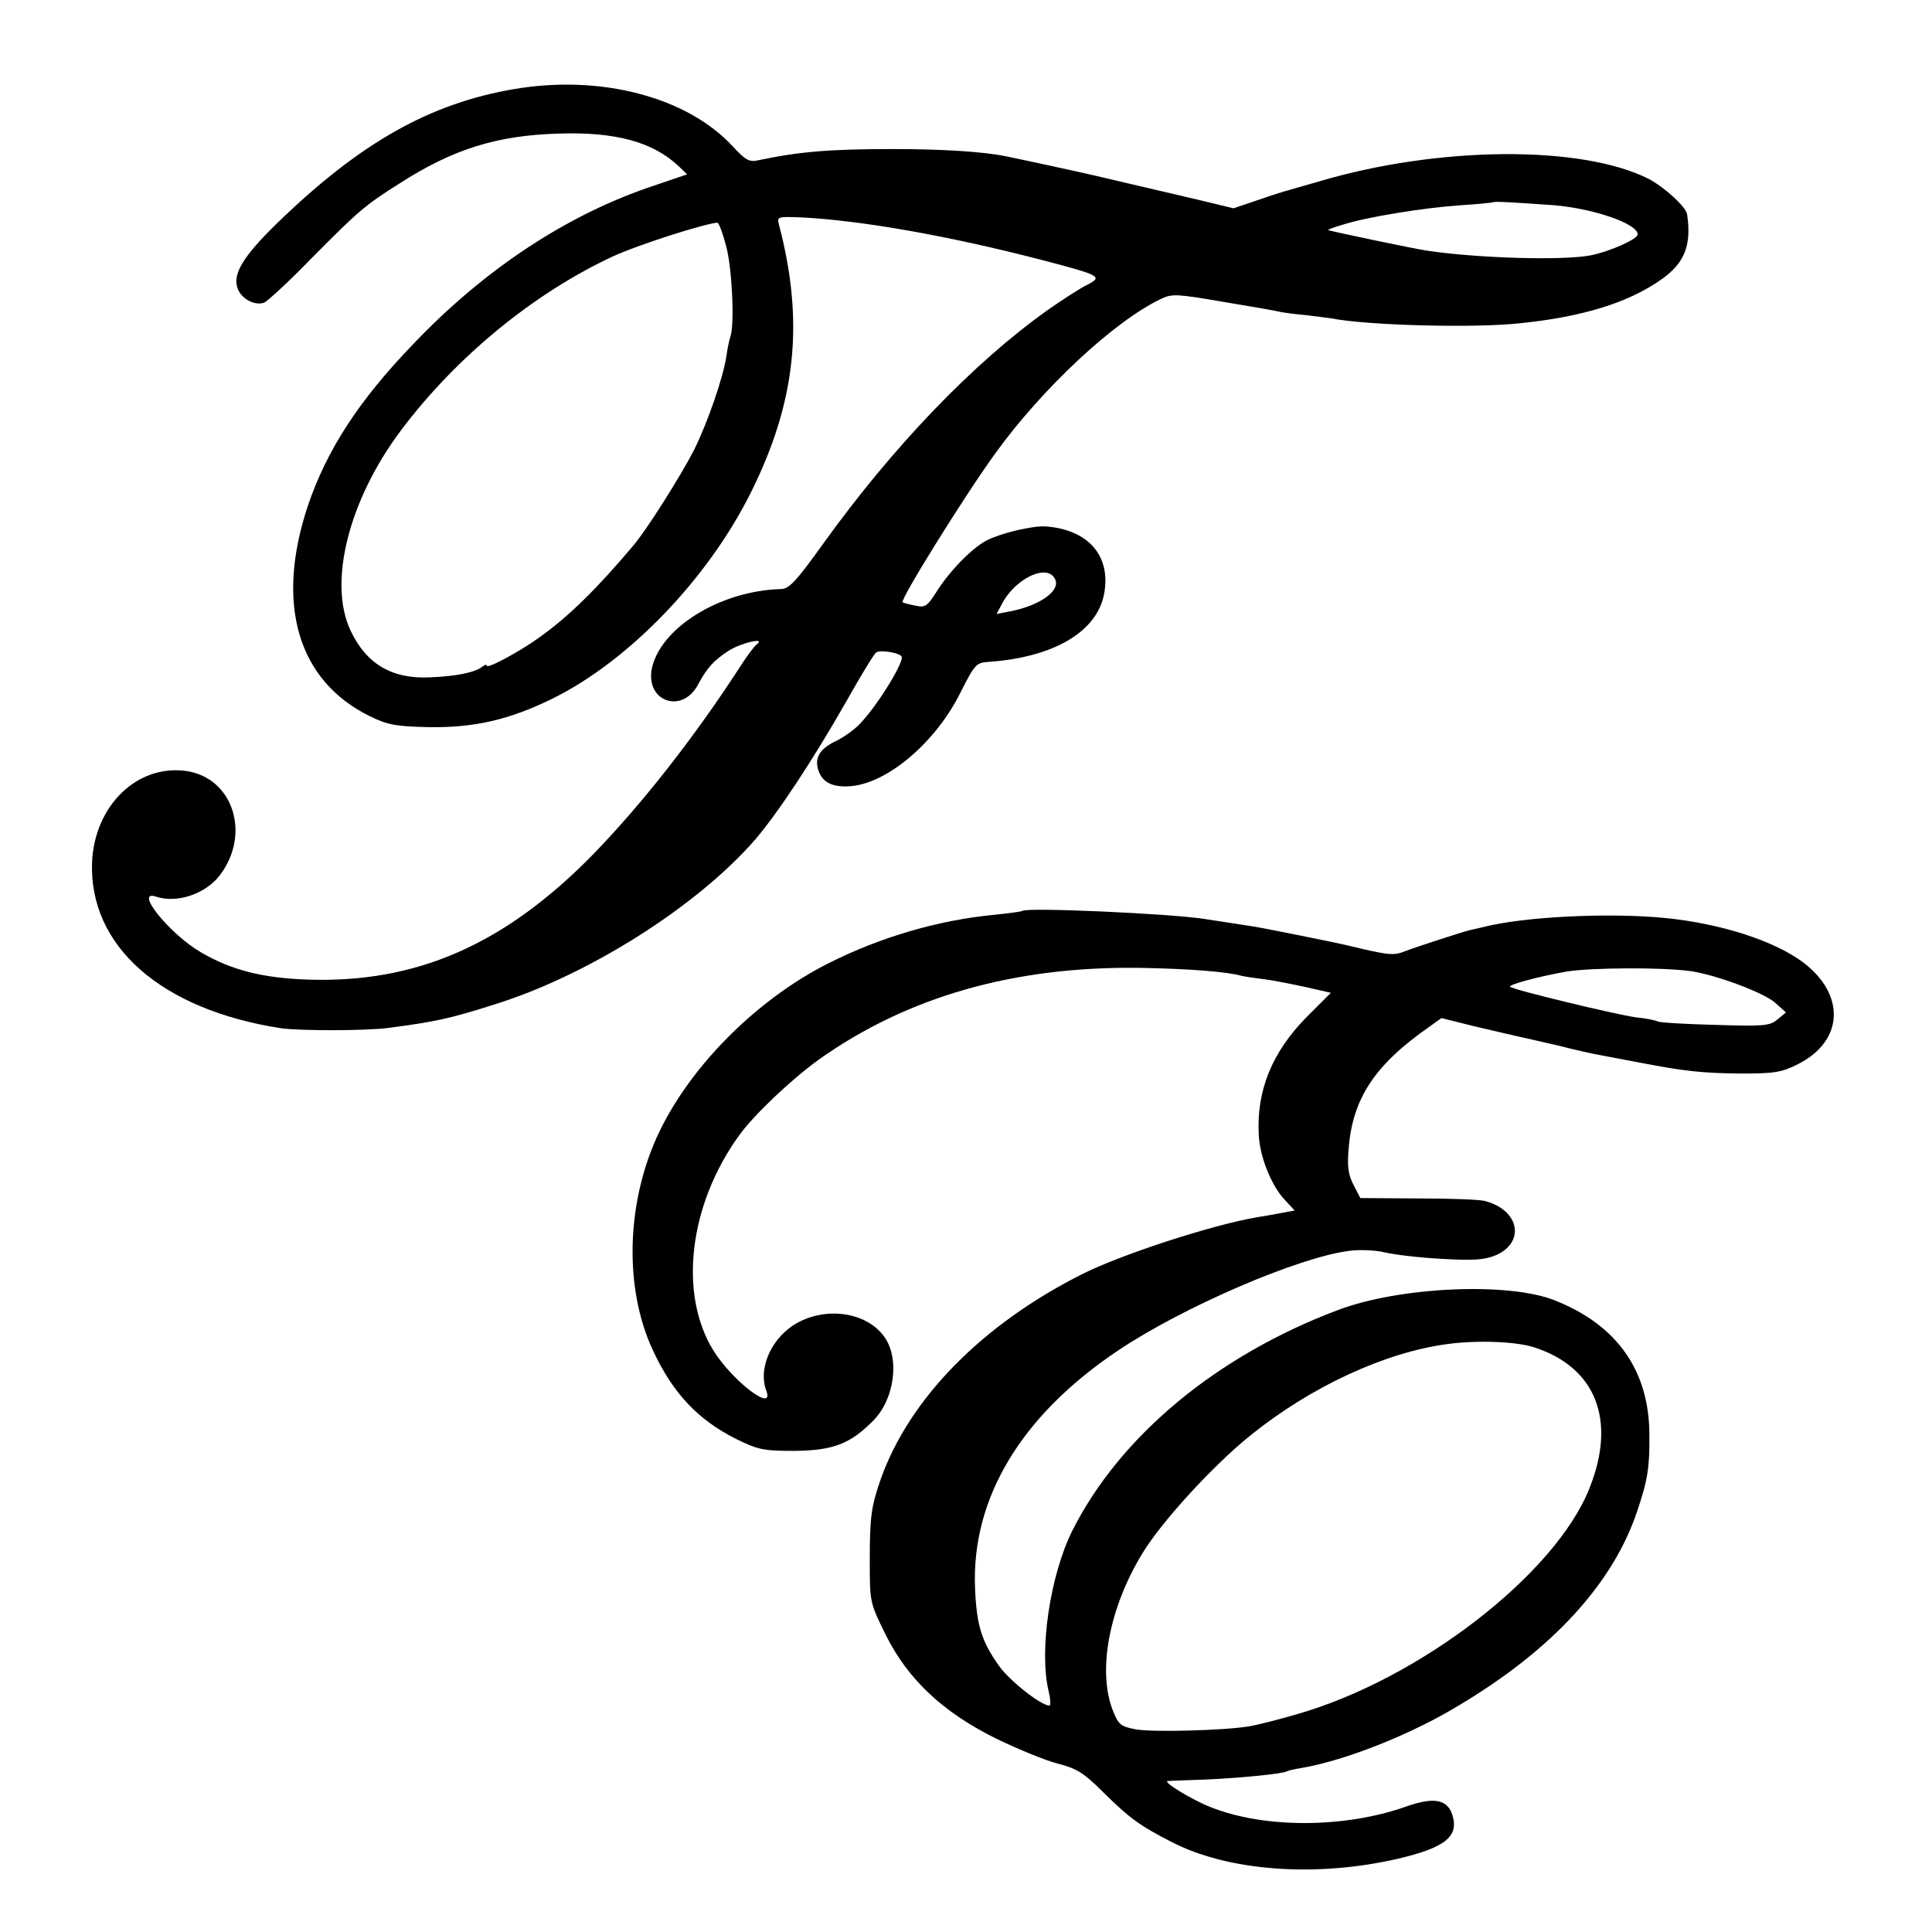
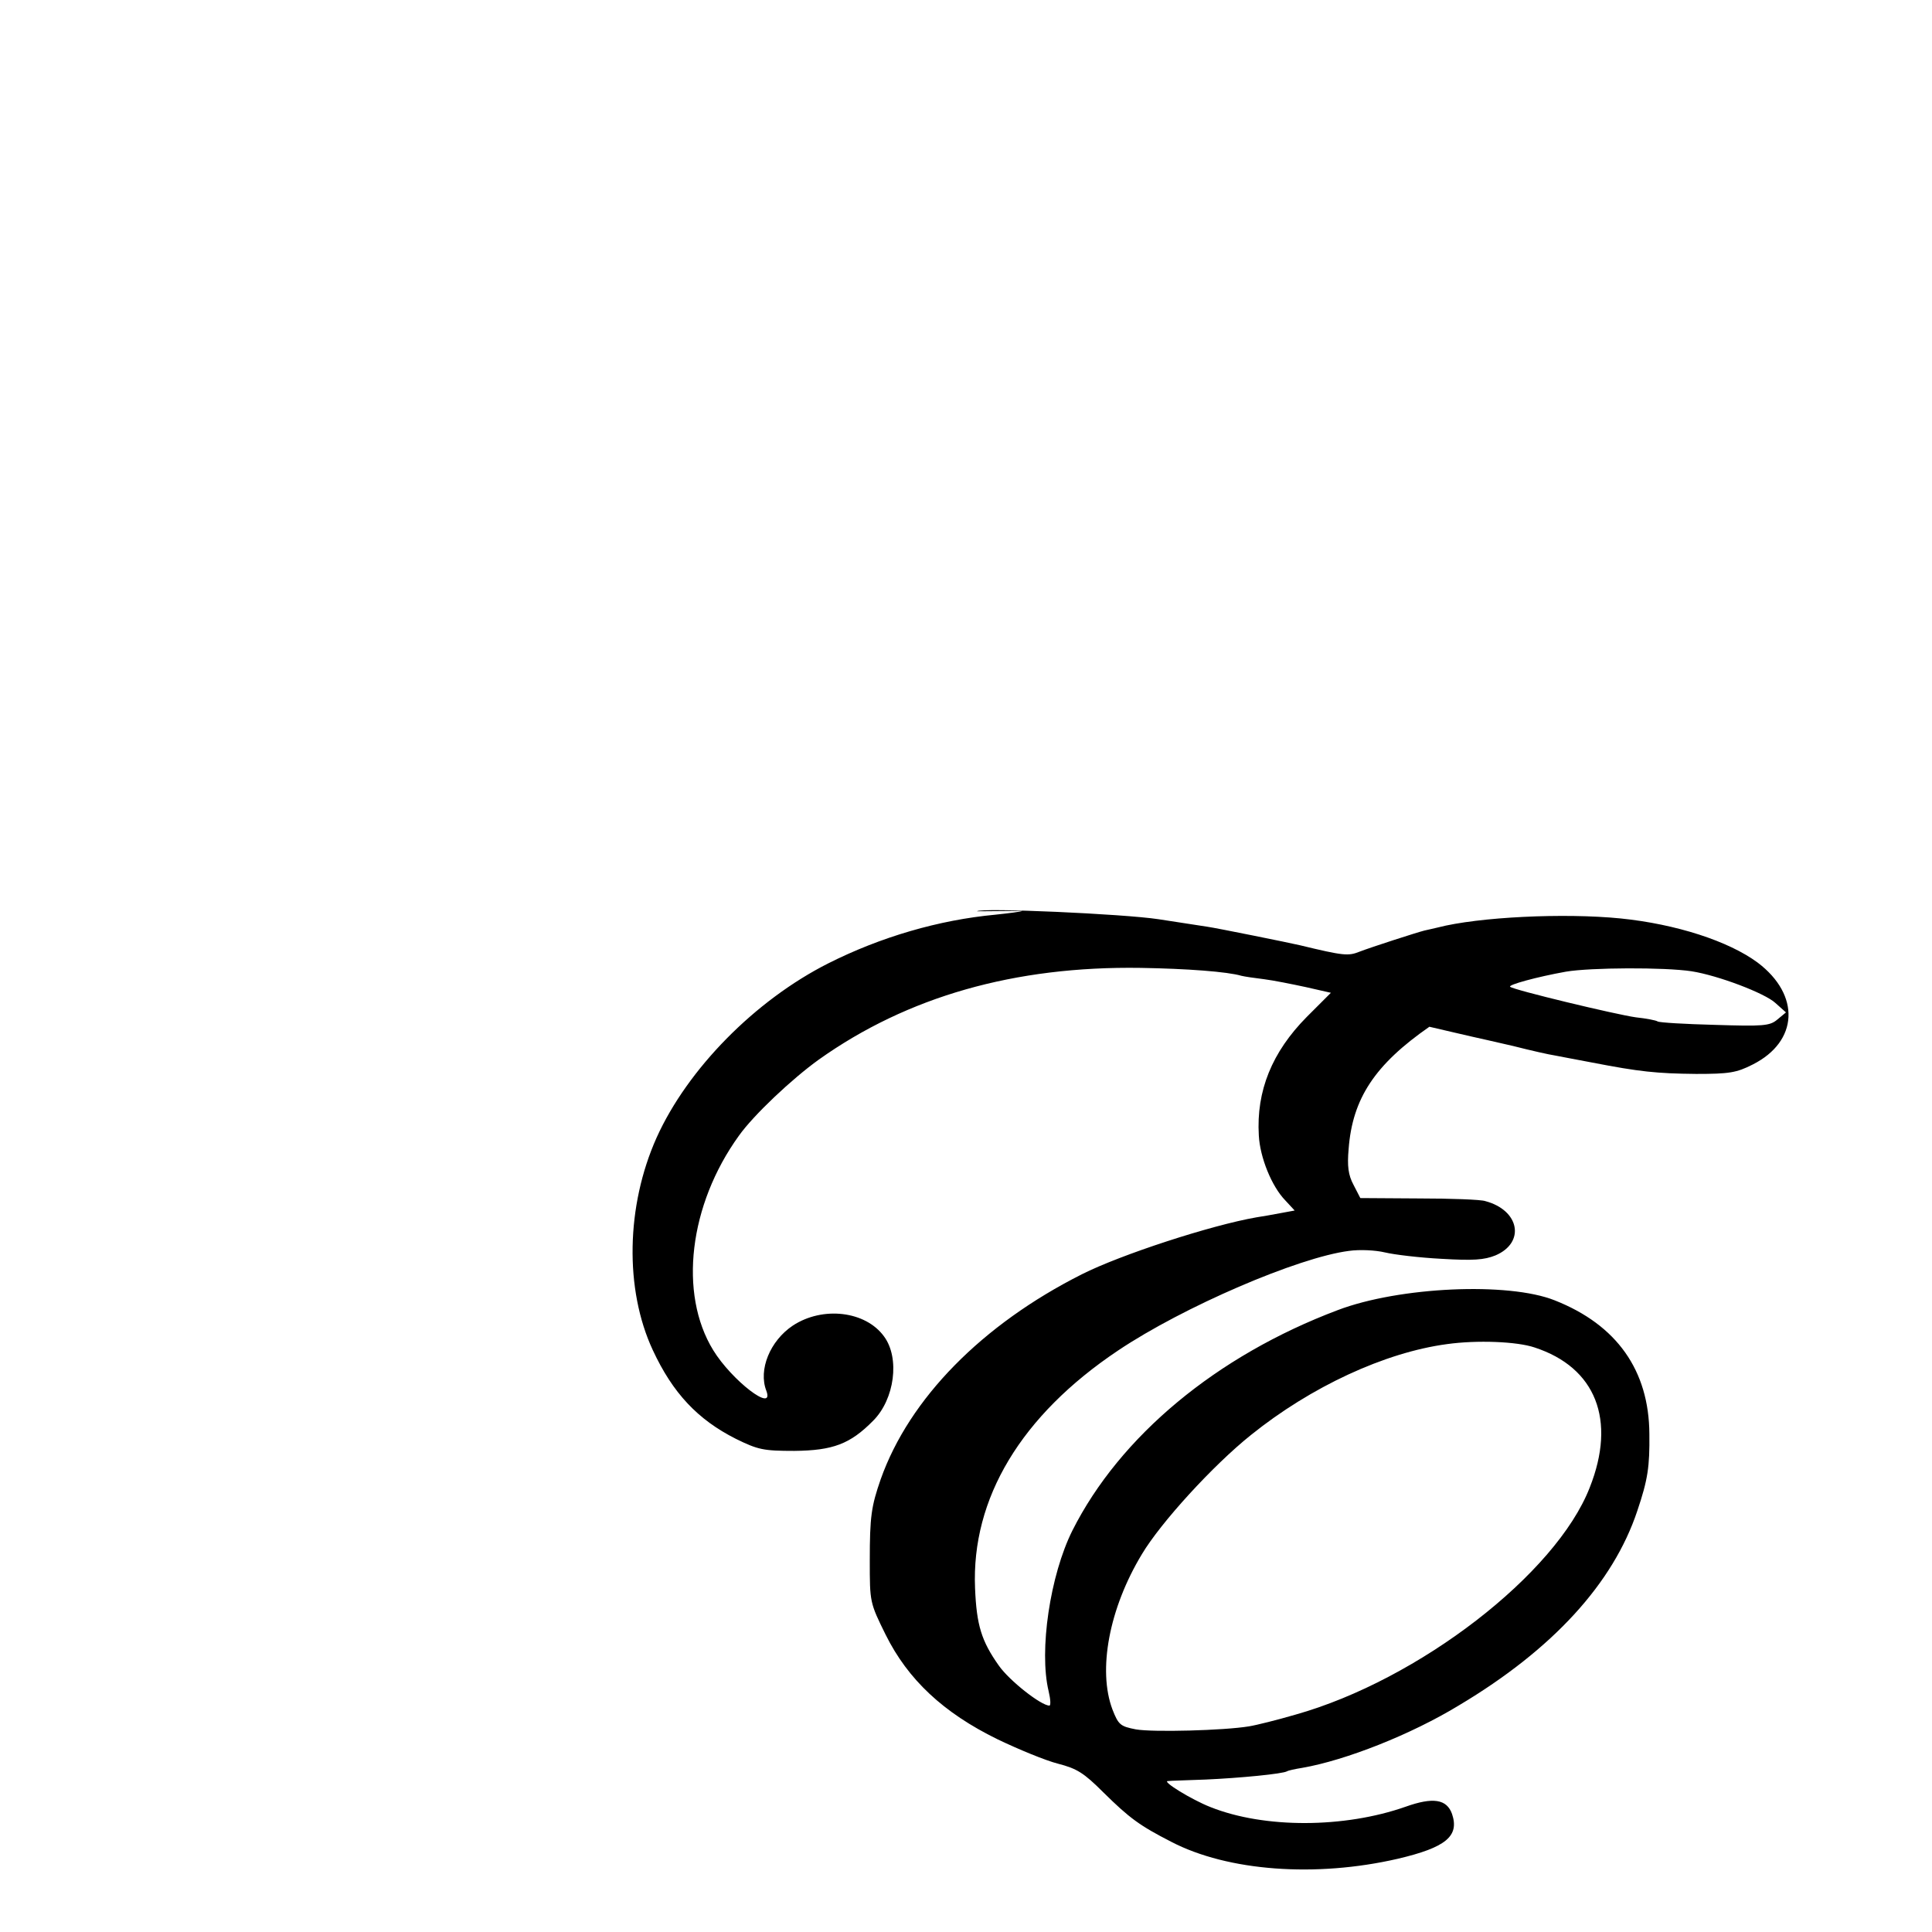
<svg xmlns="http://www.w3.org/2000/svg" version="1.0" width="512pt" height="512pt" viewBox="0 0 512 512" preserveAspectRatio="xMidYMid meet">
  <g transform="translate(0,512) scale(0.1,-0.1)" fill="#000000" stroke="none">
-     <path d="M1363 4884 c-224 -38 -408 -142 -626 -353 -92 -89 -122 -138 -107 -176 10 -27 45 -46 70 -37 8 3 65 55 125 117 125 126 142 141 234 199 142 91 257 127 421 132 151 5 250 -22 318 -86 l23 -22 -88 -30 c-229 -76 -449 -221 -640 -422 -144 -150 -227 -279 -277 -426 -87 -261 -27 -464 164 -558 47 -23 69 -27 155 -29 121 -2 214 19 330 76 202 100 411 317 525 546 120 241 142 453 74 711 -5 20 -2 20 58 18 159 -8 389 -48 643 -114 152 -40 158 -43 116 -65 -19 -9 -65 -39 -105 -67 -197 -140 -411 -363 -596 -621 -69 -96 -88 -117 -109 -118 -163 -4 -323 -104 -344 -213 -15 -87 82 -118 123 -40 23 43 41 64 82 90 33 21 100 36 73 16 -6 -4 -28 -34 -49 -67 -119 -183 -256 -357 -384 -489 -234 -239 -468 -342 -757 -332 -118 4 -202 25 -282 72 -83 48 -179 167 -120 148 56 -19 132 7 170 57 83 110 34 259 -91 276 -129 17 -241 -92 -248 -241 -9 -223 183 -392 501 -441 50 -7 226 -7 285 1 121 16 161 24 280 62 251 78 540 262 693 439 60 71 151 208 242 368 37 66 72 123 77 126 13 8 68 -2 68 -13 0 -24 -72 -138 -115 -180 -14 -14 -41 -33 -60 -42 -44 -21 -58 -46 -45 -81 12 -31 41 -43 89 -38 98 11 223 119 287 249 37 73 41 78 74 80 173 12 287 80 306 180 19 101 -42 171 -156 179 -34 2 -118 -18 -155 -37 -40 -21 -99 -82 -133 -136 -24 -38 -30 -43 -56 -37 -16 3 -31 7 -34 9 -7 7 166 285 246 395 125 173 315 350 439 409 29 14 43 13 165 -8 73 -12 142 -24 153 -27 11 -2 40 -6 65 -8 25 -3 56 -7 70 -9 91 -18 371 -26 495 -13 169 17 292 55 380 118 60 43 78 90 66 171 -3 20 -60 72 -102 94 -178 90 -558 87 -874 -7 -38 -11 -74 -21 -80 -23 -5 -1 -41 -12 -78 -25 l-68 -23 -87 21 c-90 21 -256 60 -282 66 -20 5 -209 46 -235 51 -59 12 -166 19 -300 19 -167 0 -248 -7 -357 -30 -22 -5 -33 1 -66 37 -121 131 -350 191 -579 152z m2757 -308 c104 -9 220 -49 220 -77 0 -13 -75 -46 -126 -56 -77 -14 -303 -7 -434 13 -38 6 -234 47 -260 54 -3 1 15 8 40 15 63 20 210 44 310 51 47 3 86 7 87 8 3 3 64 -1 163 -8z m-2196 -107 c16 -57 23 -206 12 -240 -3 -8 -8 -31 -11 -53 -8 -55 -50 -177 -86 -249 -35 -68 -123 -208 -160 -252 -96 -114 -172 -189 -248 -243 -52 -38 -141 -86 -141 -76 0 4 -6 2 -12 -3 -20 -15 -66 -25 -138 -28 -101 -5 -169 35 -211 124 -60 127 -5 346 134 531 145 193 349 361 558 459 66 31 241 87 280 91 4 0 14 -27 23 -61z m873 -886 c12 -30 -43 -68 -119 -83 l-37 -7 14 26 c36 70 124 110 142 64z" />
-     <path d="M2709 2706 c-2 -2 -34 -6 -71 -10 -150 -14 -304 -59 -443 -129 -194 -98 -373 -280 -455 -462 -81 -181 -85 -402 -10 -563 53 -114 119 -184 220 -235 59 -29 73 -32 155 -32 102 1 148 18 209 80 57 57 71 166 29 223 -49 68 -163 81 -242 29 -60 -40 -92 -117 -70 -173 22 -60 -92 28 -141 108 -92 150 -64 385 68 568 39 55 141 151 212 202 235 167 519 248 853 243 122 -2 230 -10 267 -21 8 -2 35 -6 60 -9 24 -3 74 -13 111 -21 l66 -15 -64 -64 c-92 -93 -134 -196 -127 -314 3 -58 34 -135 70 -172 l25 -27 -38 -7 c-21 -4 -49 -9 -63 -11 -121 -21 -360 -99 -463 -151 -264 -133 -457 -329 -533 -543 -25 -72 -29 -99 -29 -216 0 -110 0 -111 42 -196 59 -119 153 -207 296 -277 56 -27 129 -57 161 -65 50 -13 68 -24 120 -76 69 -68 96 -88 180 -131 150 -78 383 -95 600 -45 128 30 164 60 144 119 -14 39 -50 45 -123 19 -162 -57 -374 -58 -517 -1 -51 20 -130 69 -113 69 6 1 51 2 100 4 90 4 205 15 216 22 3 2 21 6 40 9 115 20 288 88 416 166 248 148 408 323 472 515 28 83 33 117 32 204 -1 168 -86 289 -251 354 -123 49 -412 36 -575 -26 -321 -121 -577 -334 -703 -584 -59 -118 -89 -318 -63 -426 5 -21 6 -38 2 -38 -22 0 -106 66 -134 106 -46 65 -59 107 -63 205 -10 238 122 458 379 630 173 116 478 247 612 264 28 4 70 2 95 -4 25 -6 92 -14 150 -17 84 -5 113 -3 143 9 80 34 64 120 -27 144 -11 4 -91 7 -176 7 l-155 1 -18 35 c-14 26 -17 50 -13 95 10 134 70 224 214 324 l32 23 88 -22 c48 -11 98 -23 112 -26 13 -3 63 -14 110 -25 47 -12 96 -23 110 -25 14 -3 59 -11 100 -19 124 -24 170 -29 275 -30 87 0 107 3 150 25 121 61 127 184 13 270 -77 57 -216 102 -363 117 -150 15 -377 4 -485 -24 -14 -3 -29 -7 -35 -8 -20 -5 -141 -44 -172 -56 -30 -12 -42 -11 -158 17 -25 6 -223 46 -245 49 -14 2 -72 11 -130 20 -92 14 -470 31 -481 21z m1774 -160 c70 -11 194 -58 222 -84 l28 -25 -23 -19 c-20 -17 -38 -18 -166 -14 -78 2 -146 6 -151 9 -4 3 -30 8 -58 11 -51 7 -326 73 -333 81 -6 5 70 26 148 40 65 11 261 12 333 1z m-416 -997 c162 -53 217 -192 146 -371 -89 -229 -453 -510 -780 -602 -48 -14 -104 -28 -123 -31 -66 -11 -255 -16 -300 -8 -41 8 -46 12 -62 53 -39 104 -9 267 78 411 50 84 189 236 289 316 159 128 355 219 520 241 79 11 185 7 232 -9z" />
+     <path d="M2709 2706 c-2 -2 -34 -6 -71 -10 -150 -14 -304 -59 -443 -129 -194 -98 -373 -280 -455 -462 -81 -181 -85 -402 -10 -563 53 -114 119 -184 220 -235 59 -29 73 -32 155 -32 102 1 148 18 209 80 57 57 71 166 29 223 -49 68 -163 81 -242 29 -60 -40 -92 -117 -70 -173 22 -60 -92 28 -141 108 -92 150 -64 385 68 568 39 55 141 151 212 202 235 167 519 248 853 243 122 -2 230 -10 267 -21 8 -2 35 -6 60 -9 24 -3 74 -13 111 -21 l66 -15 -64 -64 c-92 -93 -134 -196 -127 -314 3 -58 34 -135 70 -172 l25 -27 -38 -7 c-21 -4 -49 -9 -63 -11 -121 -21 -360 -99 -463 -151 -264 -133 -457 -329 -533 -543 -25 -72 -29 -99 -29 -216 0 -110 0 -111 42 -196 59 -119 153 -207 296 -277 56 -27 129 -57 161 -65 50 -13 68 -24 120 -76 69 -68 96 -88 180 -131 150 -78 383 -95 600 -45 128 30 164 60 144 119 -14 39 -50 45 -123 19 -162 -57 -374 -58 -517 -1 -51 20 -130 69 -113 69 6 1 51 2 100 4 90 4 205 15 216 22 3 2 21 6 40 9 115 20 288 88 416 166 248 148 408 323 472 515 28 83 33 117 32 204 -1 168 -86 289 -251 354 -123 49 -412 36 -575 -26 -321 -121 -577 -334 -703 -584 -59 -118 -89 -318 -63 -426 5 -21 6 -38 2 -38 -22 0 -106 66 -134 106 -46 65 -59 107 -63 205 -10 238 122 458 379 630 173 116 478 247 612 264 28 4 70 2 95 -4 25 -6 92 -14 150 -17 84 -5 113 -3 143 9 80 34 64 120 -27 144 -11 4 -91 7 -176 7 l-155 1 -18 35 c-14 26 -17 50 -13 95 10 134 70 224 214 324 c48 -11 98 -23 112 -26 13 -3 63 -14 110 -25 47 -12 96 -23 110 -25 14 -3 59 -11 100 -19 124 -24 170 -29 275 -30 87 0 107 3 150 25 121 61 127 184 13 270 -77 57 -216 102 -363 117 -150 15 -377 4 -485 -24 -14 -3 -29 -7 -35 -8 -20 -5 -141 -44 -172 -56 -30 -12 -42 -11 -158 17 -25 6 -223 46 -245 49 -14 2 -72 11 -130 20 -92 14 -470 31 -481 21z m1774 -160 c70 -11 194 -58 222 -84 l28 -25 -23 -19 c-20 -17 -38 -18 -166 -14 -78 2 -146 6 -151 9 -4 3 -30 8 -58 11 -51 7 -326 73 -333 81 -6 5 70 26 148 40 65 11 261 12 333 1z m-416 -997 c162 -53 217 -192 146 -371 -89 -229 -453 -510 -780 -602 -48 -14 -104 -28 -123 -31 -66 -11 -255 -16 -300 -8 -41 8 -46 12 -62 53 -39 104 -9 267 78 411 50 84 189 236 289 316 159 128 355 219 520 241 79 11 185 7 232 -9z" />
  </g>
</svg>